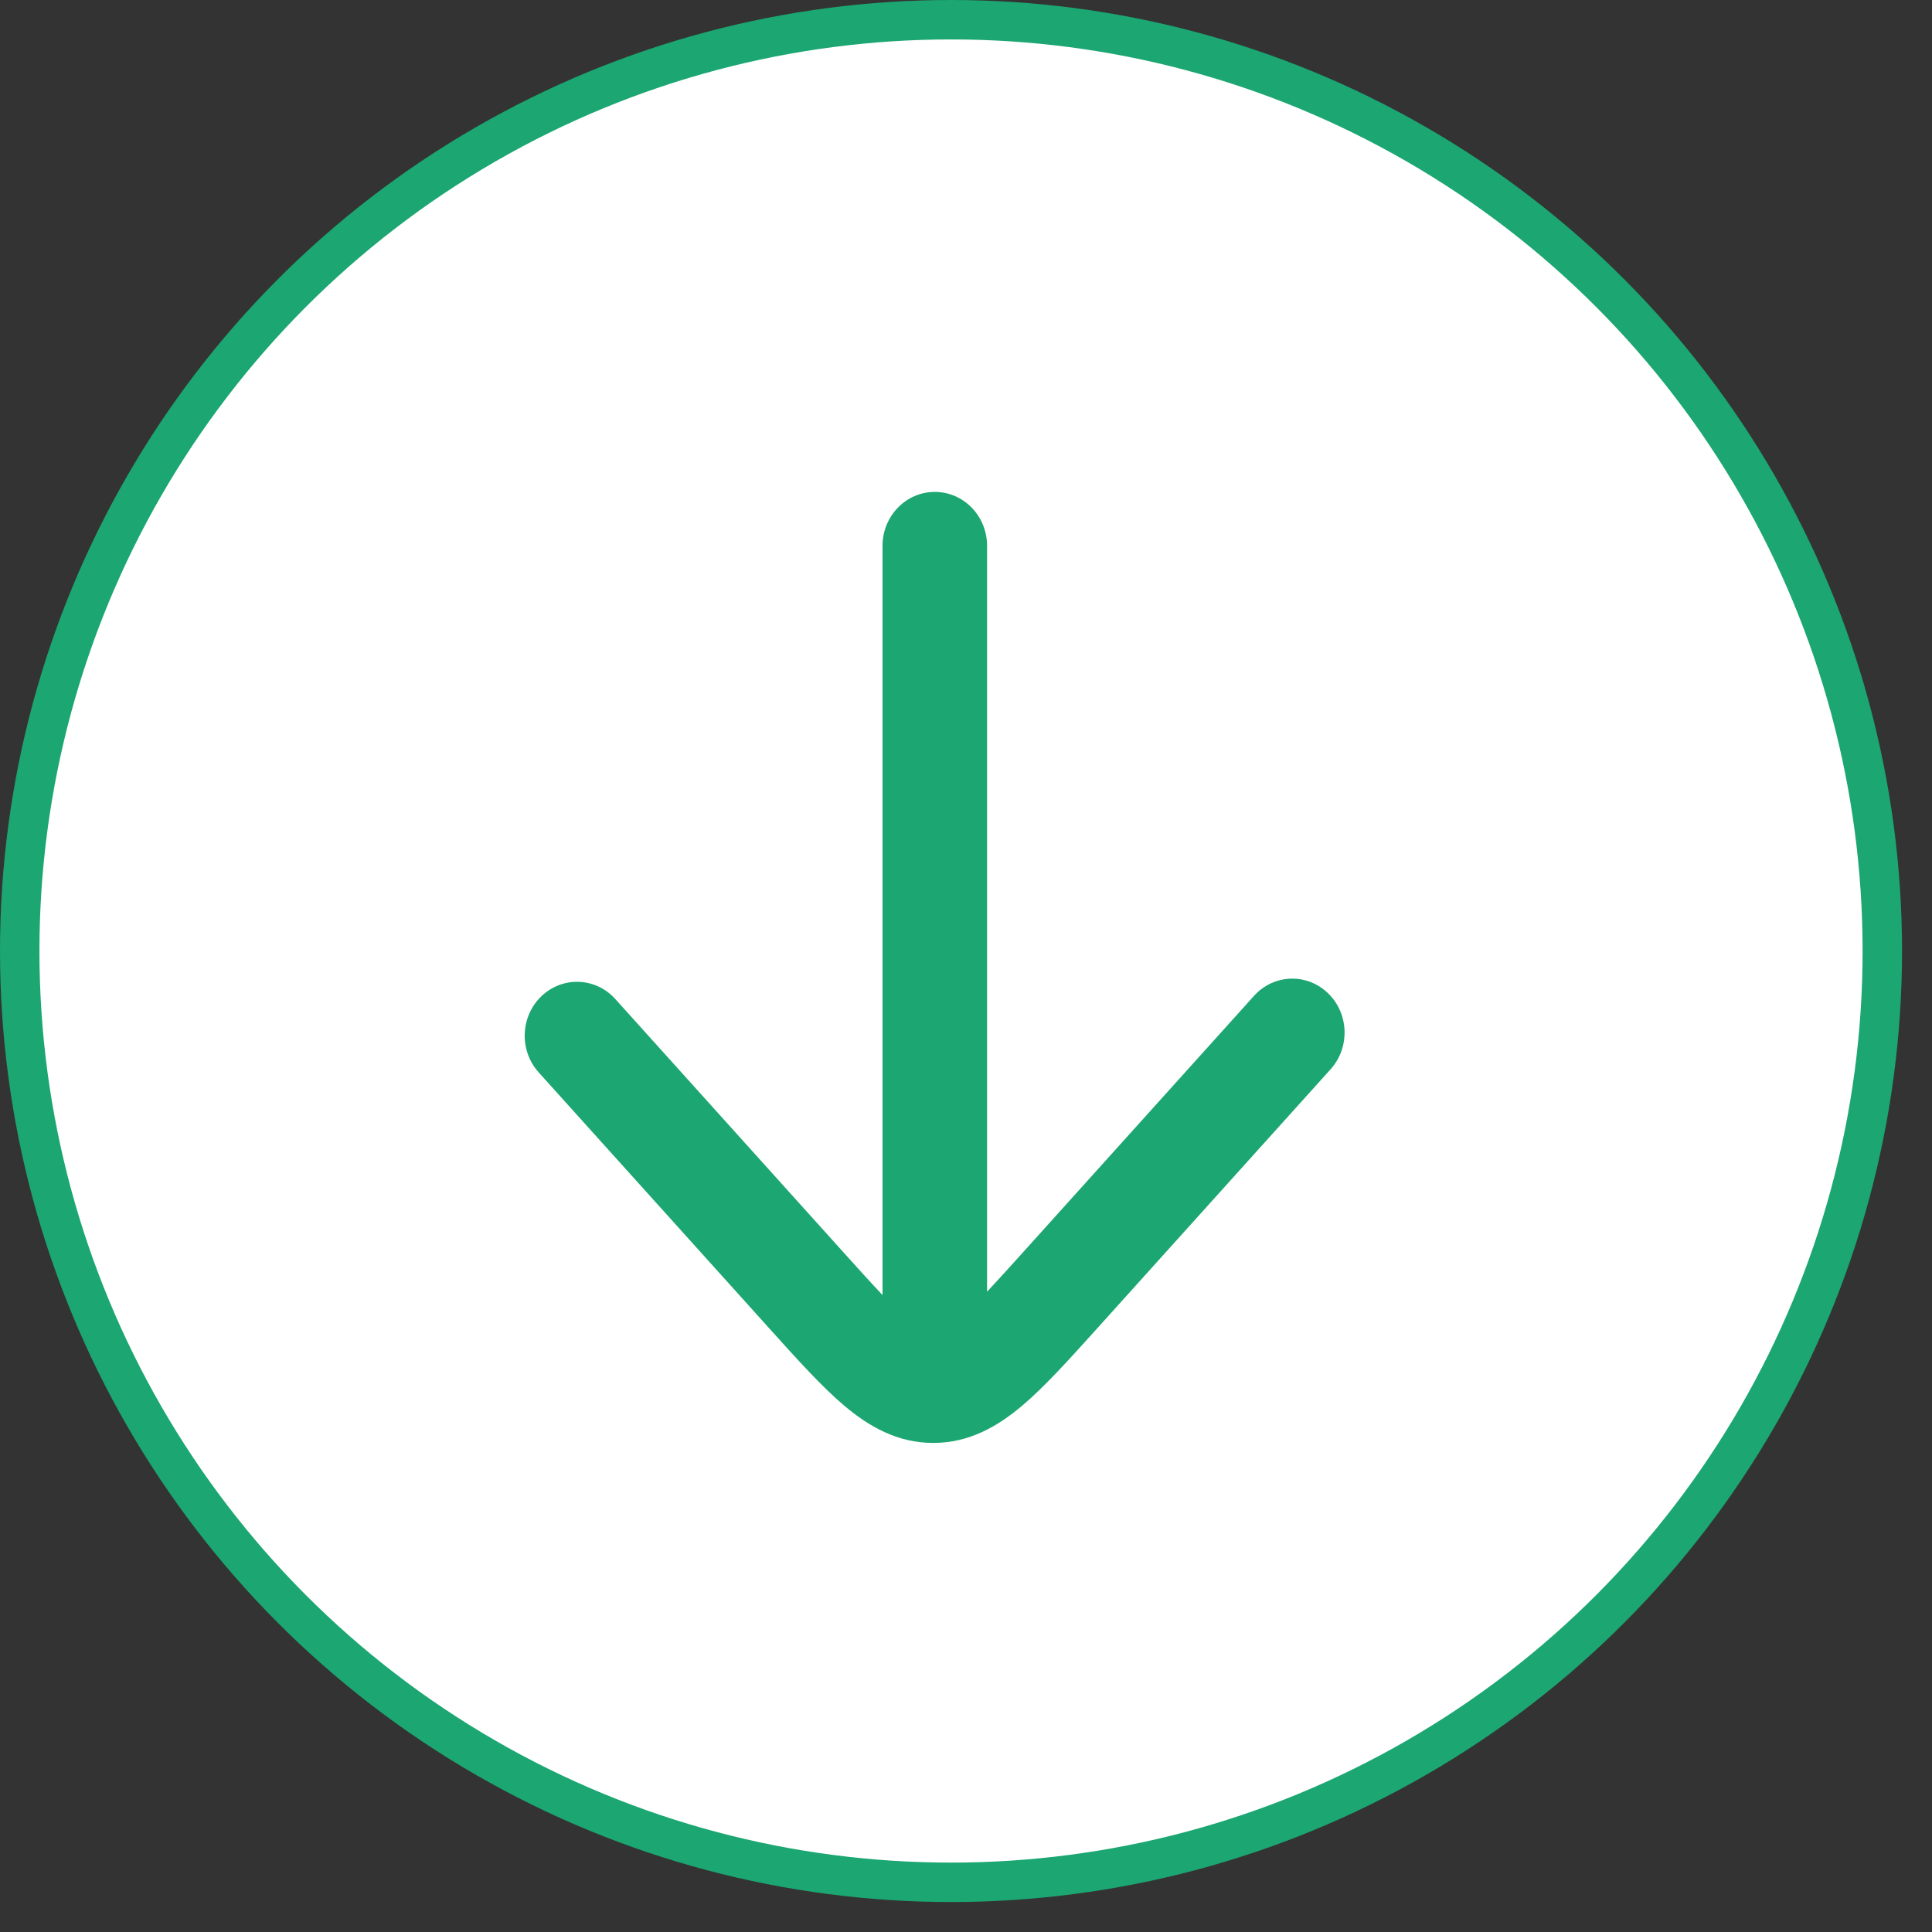
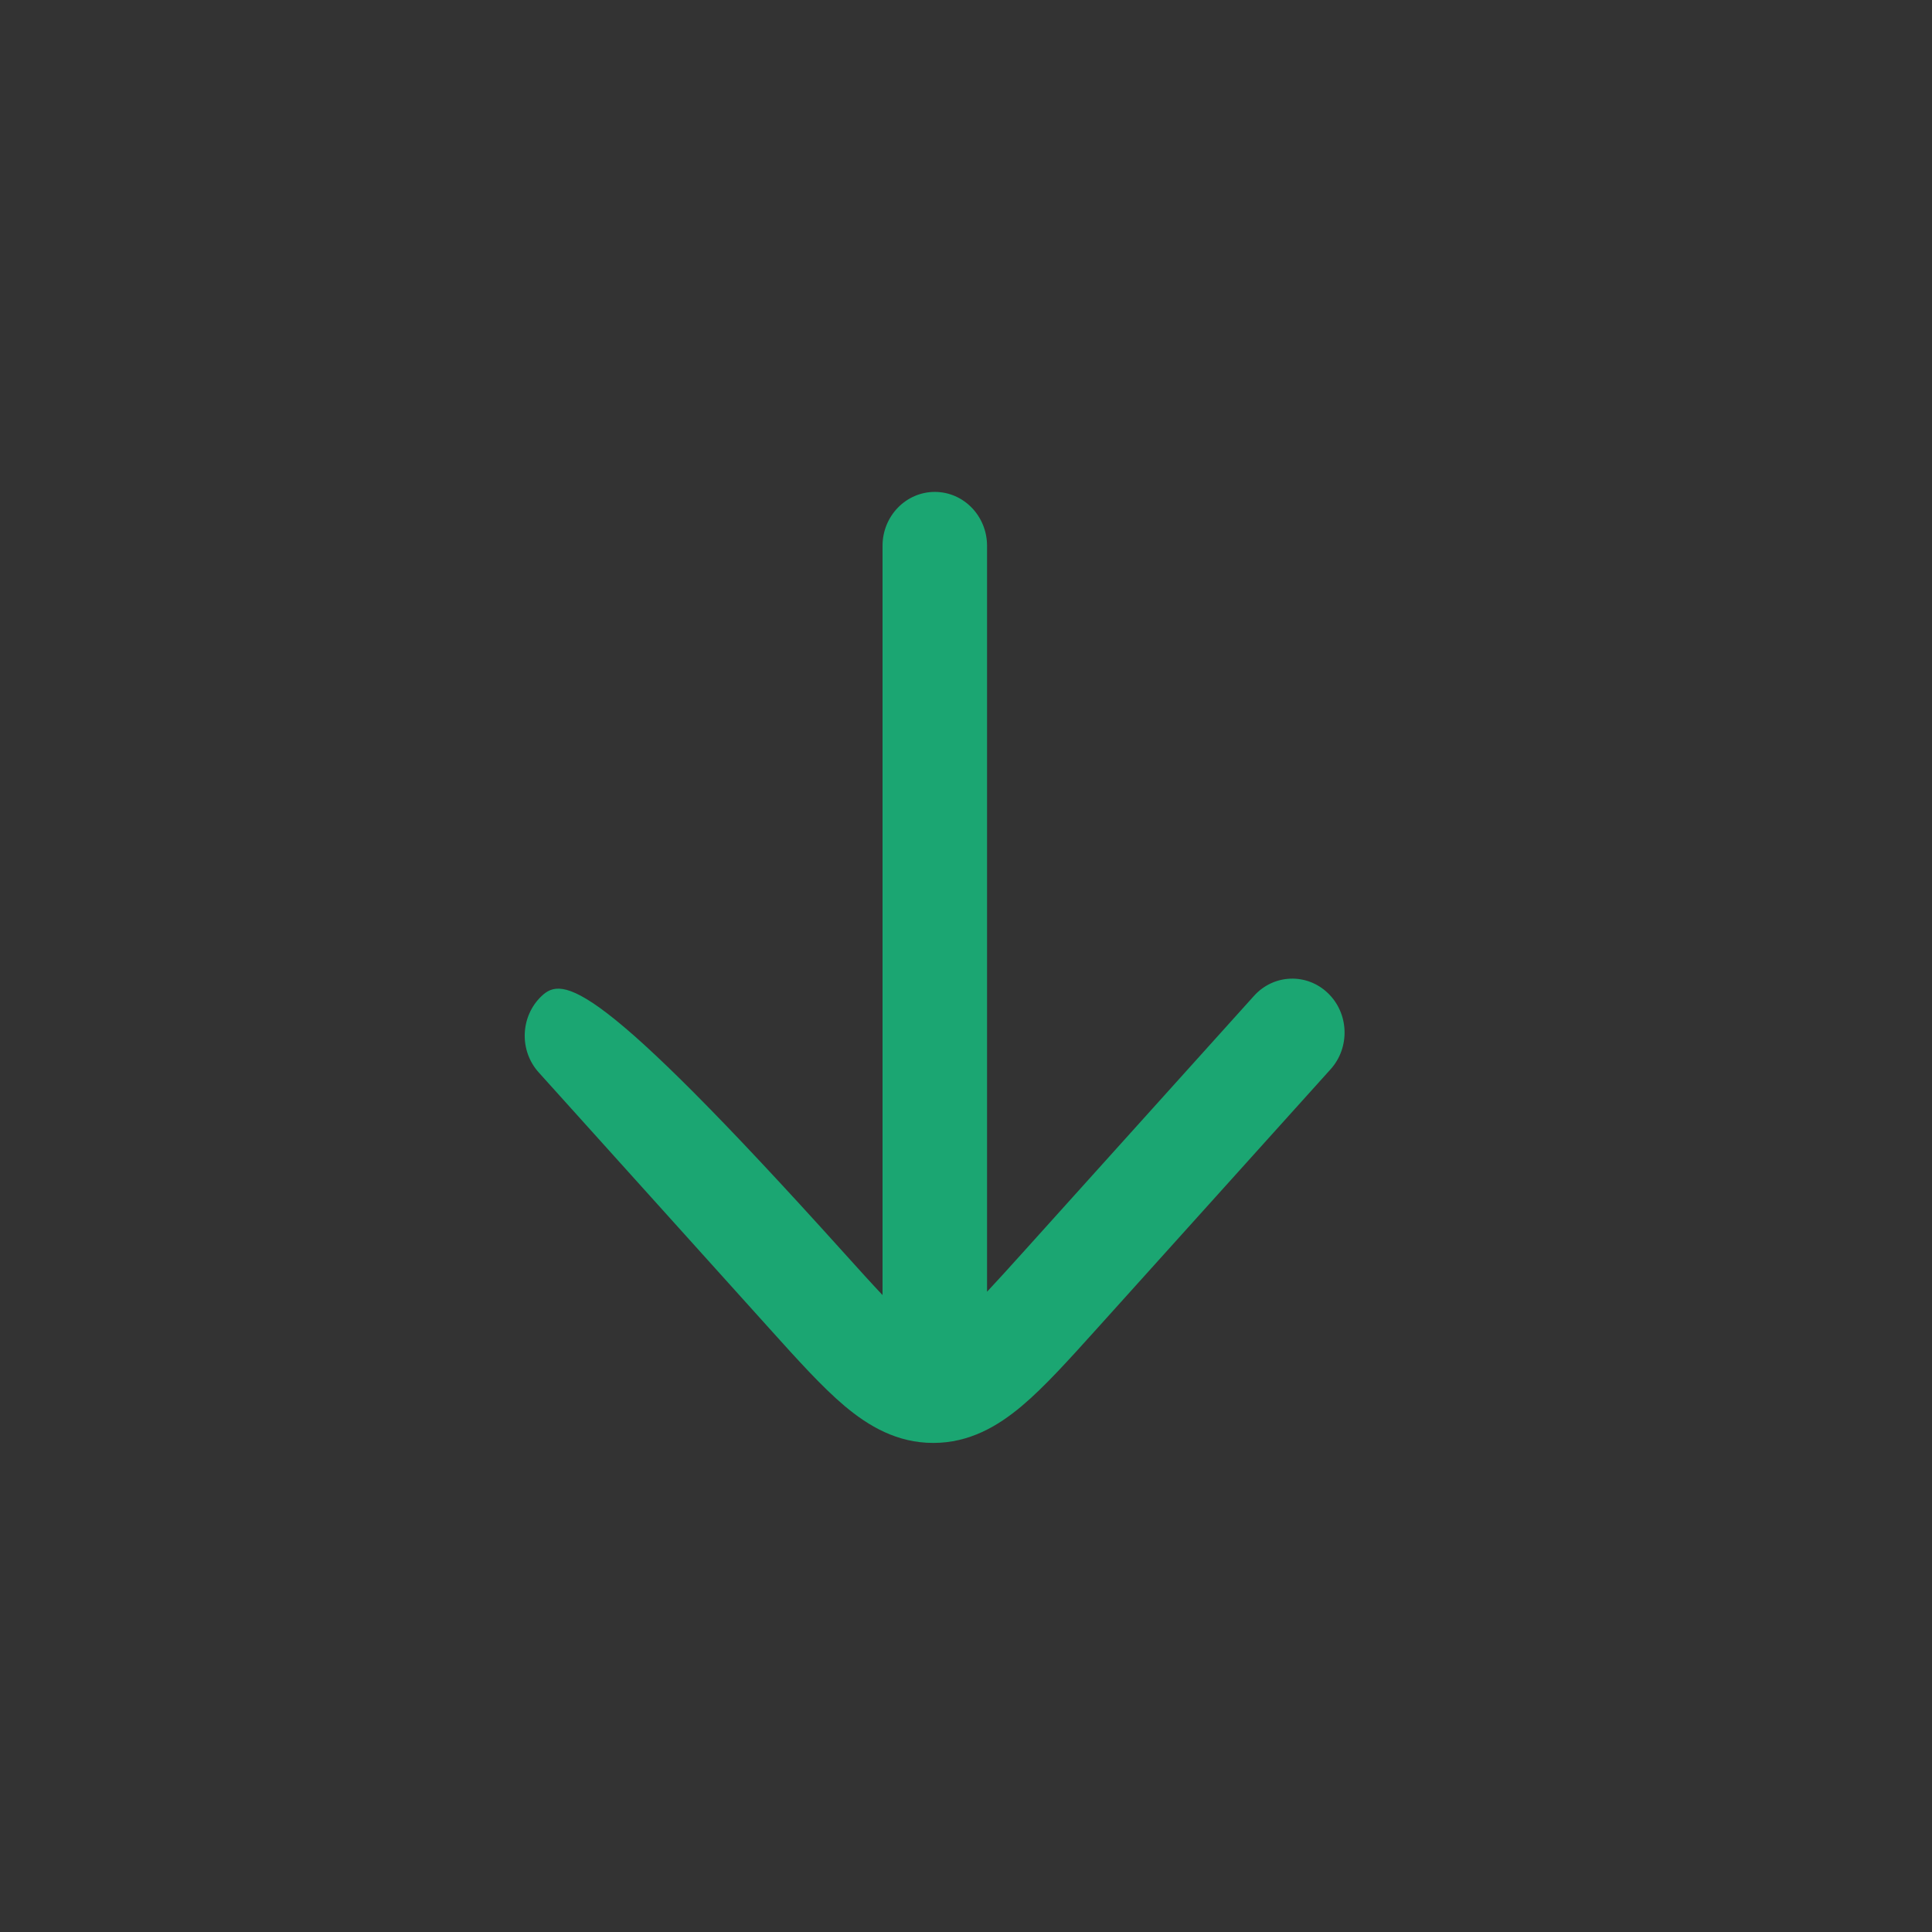
<svg xmlns="http://www.w3.org/2000/svg" width="49" height="49" viewBox="0 0 49 49" fill="none">
  <rect x="0" y="0" width="49" height="49" fill="#333333" stroke="none" />
-   <circle cx="24.12" cy="24.12" r="23.62" fill="white" stroke="#1BA672" />
-   <path d="M33.747 27.119C34.245 26.566 34.215 25.701 33.678 25.187C33.142 24.672 32.303 24.704 31.805 25.257L25.935 31.774C25.583 32.164 25.289 32.49 25.034 32.761L25.034 13.844C25.034 13.088 24.441 12.476 23.709 12.476C22.977 12.476 22.383 13.088 22.383 13.844L22.383 32.846C22.111 32.558 21.792 32.206 21.403 31.774L15.605 25.337C15.106 24.784 14.268 24.753 13.731 25.267C13.195 25.781 13.164 26.646 13.663 27.199L19.521 33.702C20.227 34.486 20.849 35.176 21.419 35.657C22.036 36.176 22.757 36.596 23.669 36.596C24.581 36.596 25.302 36.176 25.918 35.657C26.489 35.176 27.11 34.486 27.817 33.702L33.747 27.119Z" fill="#1BA672" />
+   <path d="M33.747 27.119C34.245 26.566 34.215 25.701 33.678 25.187C33.142 24.672 32.303 24.704 31.805 25.257L25.935 31.774C25.583 32.164 25.289 32.49 25.034 32.761L25.034 13.844C25.034 13.088 24.441 12.476 23.709 12.476C22.977 12.476 22.383 13.088 22.383 13.844L22.383 32.846C22.111 32.558 21.792 32.206 21.403 31.774C15.106 24.784 14.268 24.753 13.731 25.267C13.195 25.781 13.164 26.646 13.663 27.199L19.521 33.702C20.227 34.486 20.849 35.176 21.419 35.657C22.036 36.176 22.757 36.596 23.669 36.596C24.581 36.596 25.302 36.176 25.918 35.657C26.489 35.176 27.11 34.486 27.817 33.702L33.747 27.119Z" fill="#1BA672" />
</svg>